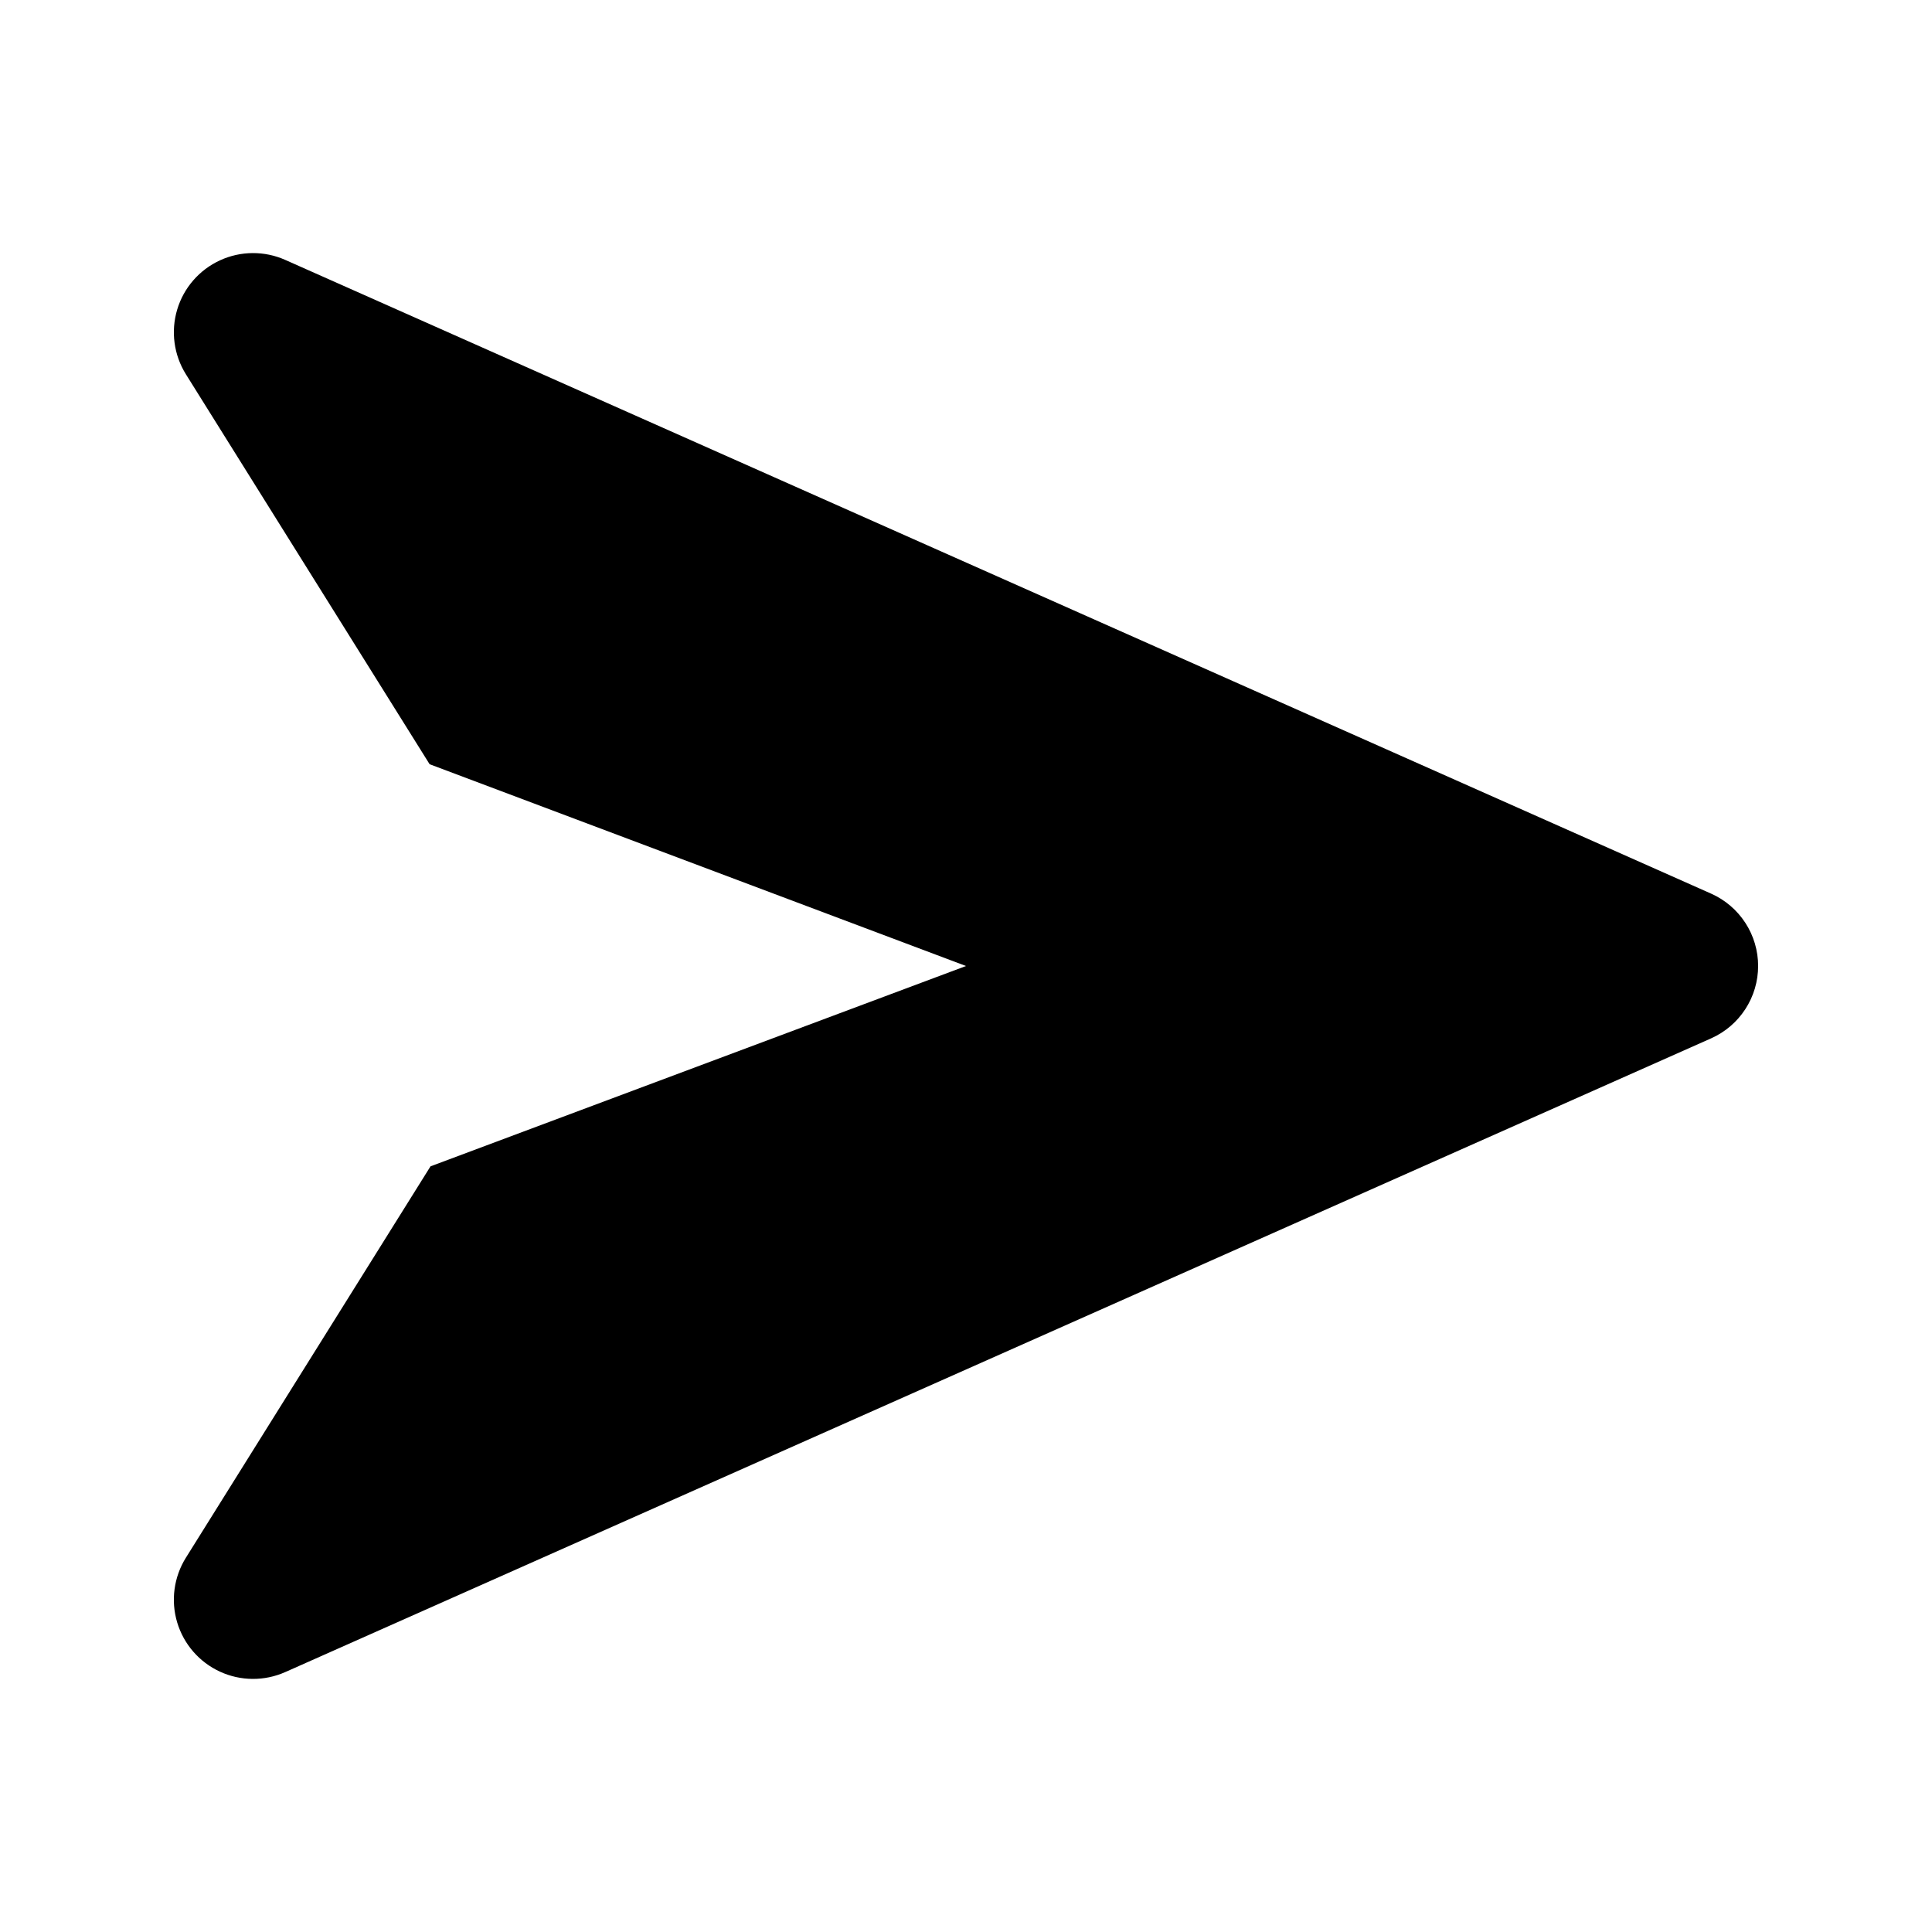
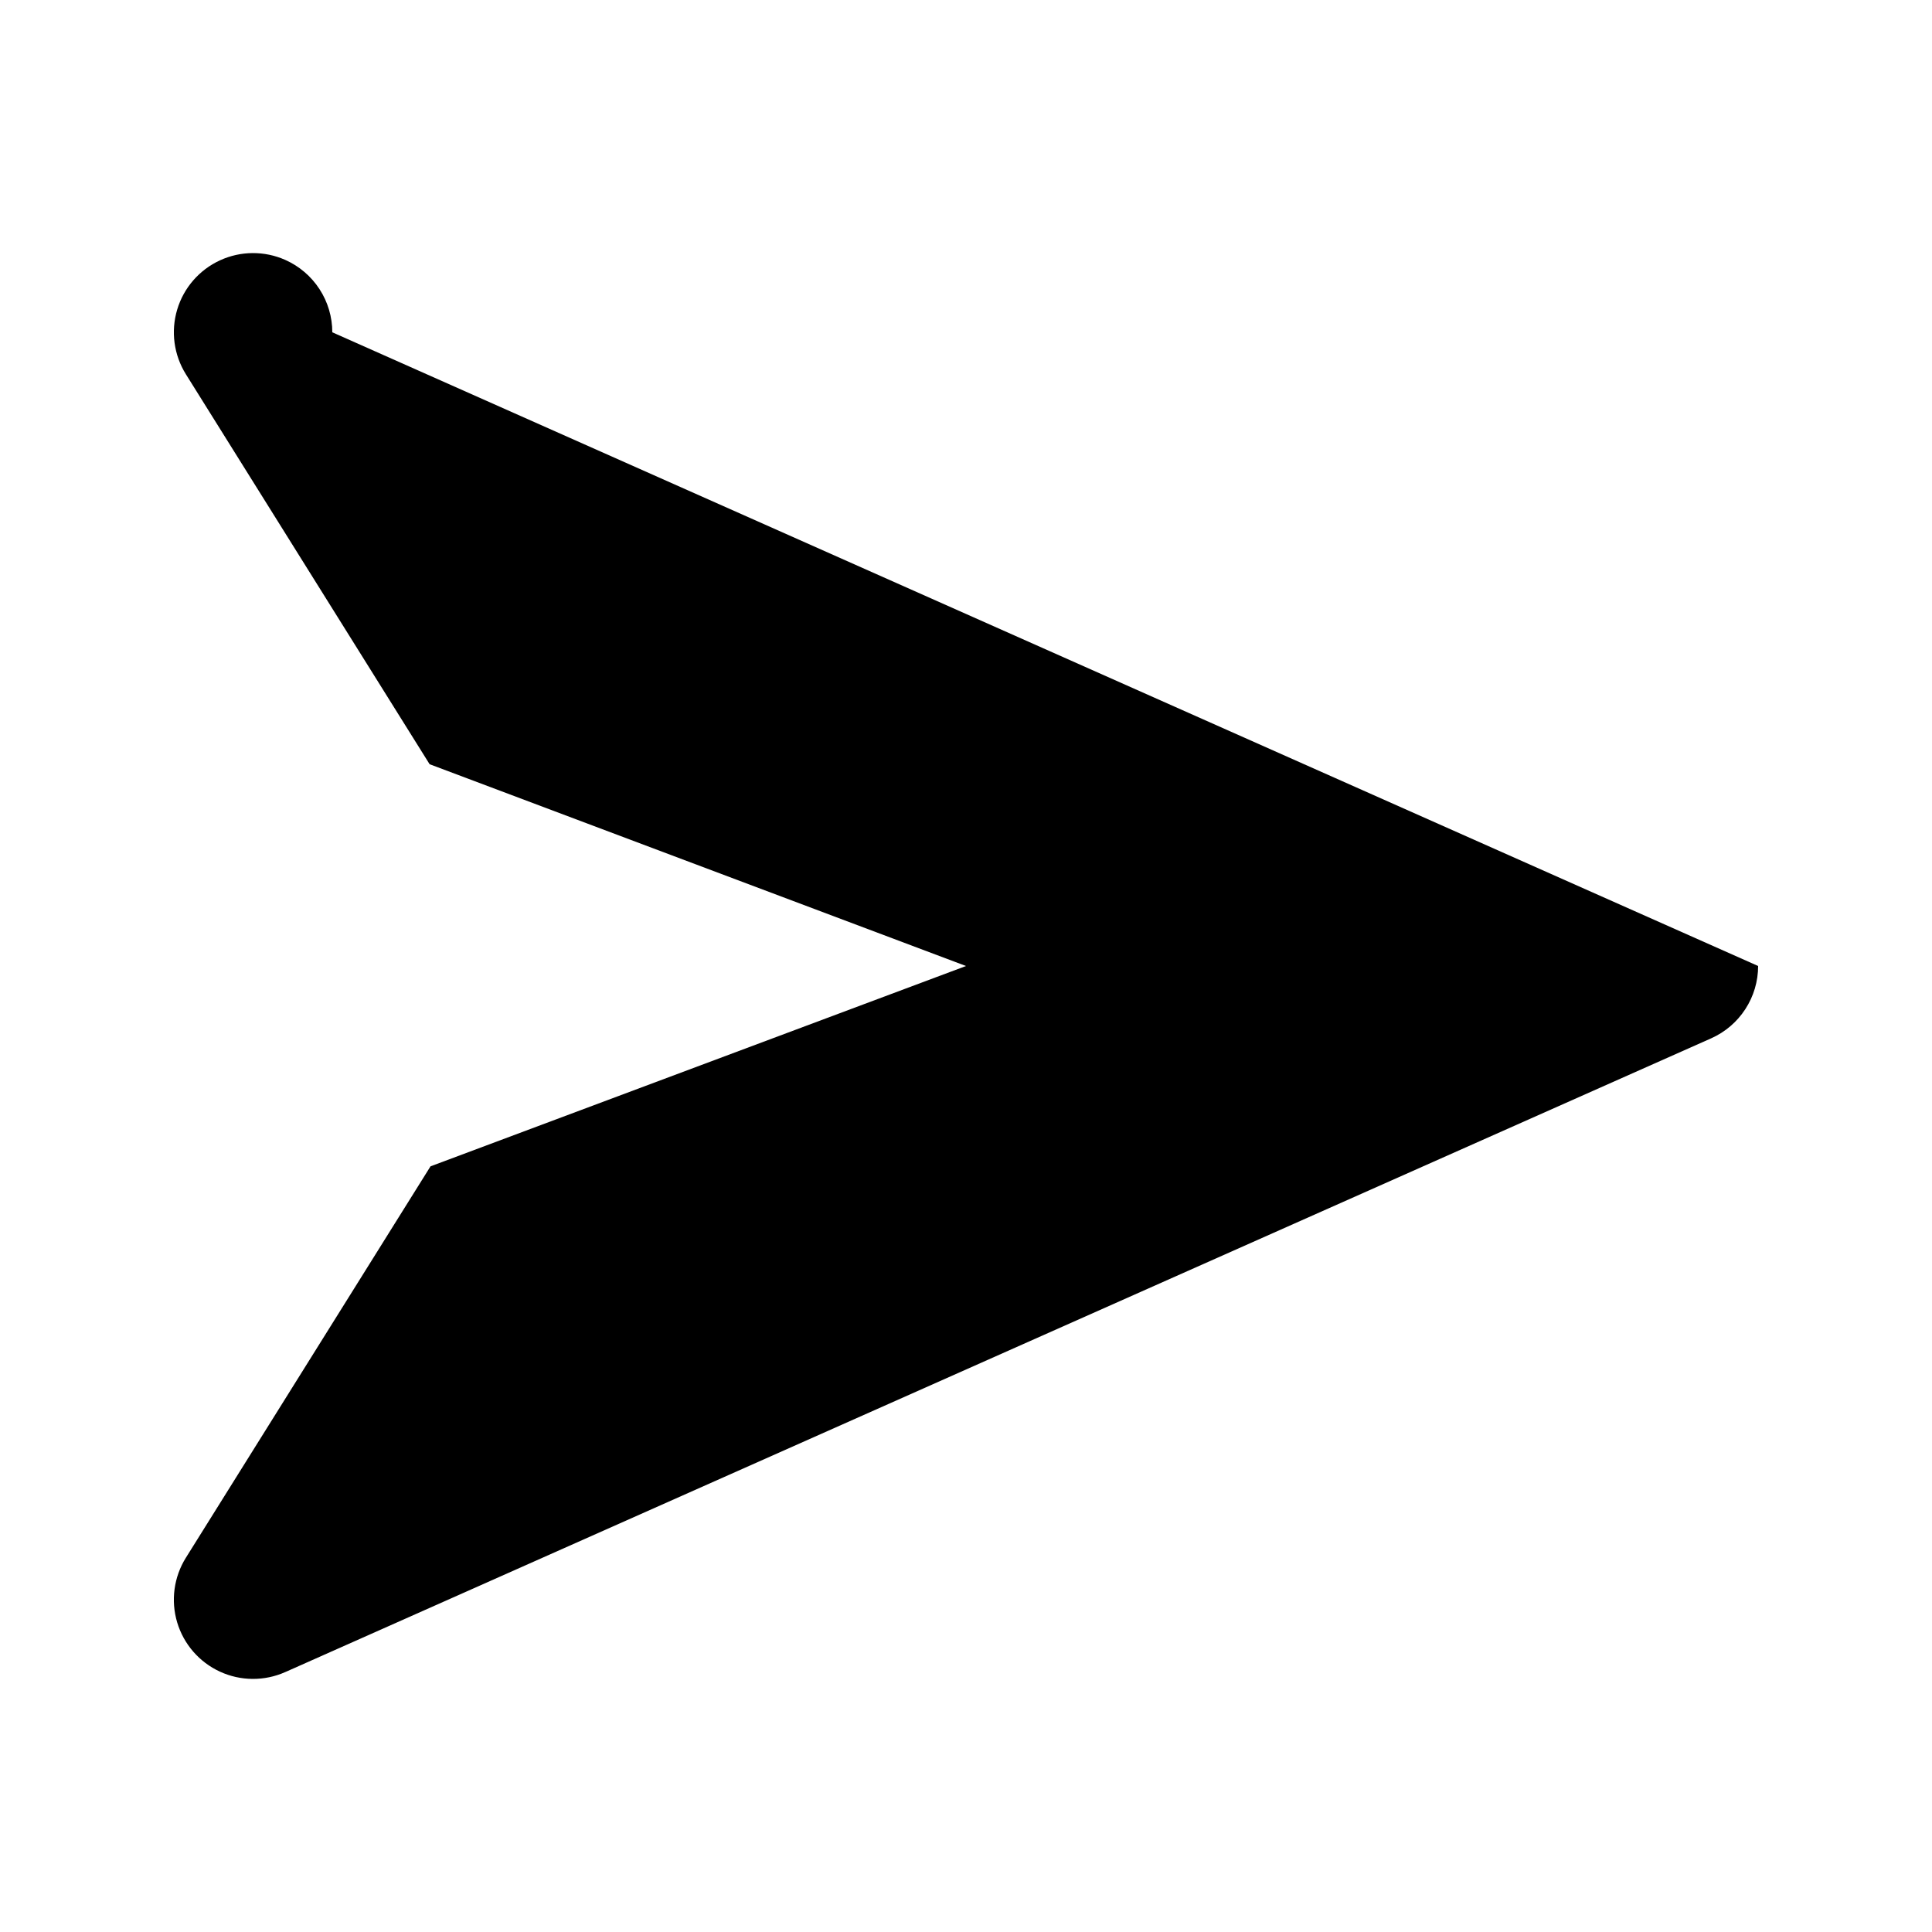
<svg xmlns="http://www.w3.org/2000/svg" fill="#000000" width="800px" height="800px" version="1.1" viewBox="144 144 512 512">
-   <path d="m609.92 400c0 4.059-1.176 8.031-3.391 11.434-2.211 3.406-5.363 6.094-9.07 7.742l-377.86 167.94h-0.004c-5.512 2.453-11.812 2.414-17.293-0.105-5.484-2.519-9.617-7.277-11.348-13.059-1.727-5.777-0.887-12.023 2.309-17.141l64.828-103.72 141.91-53.09-142.15-53.477-64.586-103.34c-3.195-5.117-4.035-11.359-2.309-17.141 1.73-5.781 5.863-10.535 11.348-13.055 5.481-2.519 11.781-2.559 17.293-0.109l377.86 167.94h0.004c3.707 1.648 6.859 4.34 9.07 7.742 2.215 3.402 3.391 7.375 3.391 11.438z" />
+   <path d="m609.92 400c0 4.059-1.176 8.031-3.391 11.434-2.211 3.406-5.363 6.094-9.07 7.742l-377.86 167.94h-0.004c-5.512 2.453-11.812 2.414-17.293-0.105-5.484-2.519-9.617-7.277-11.348-13.059-1.727-5.777-0.887-12.023 2.309-17.141l64.828-103.72 141.91-53.09-142.15-53.477-64.586-103.34c-3.195-5.117-4.035-11.359-2.309-17.141 1.73-5.781 5.863-10.535 11.348-13.055 5.481-2.519 11.781-2.559 17.293-0.109h0.004c3.707 1.648 6.859 4.34 9.07 7.742 2.215 3.402 3.391 7.375 3.391 11.438z" />
</svg>